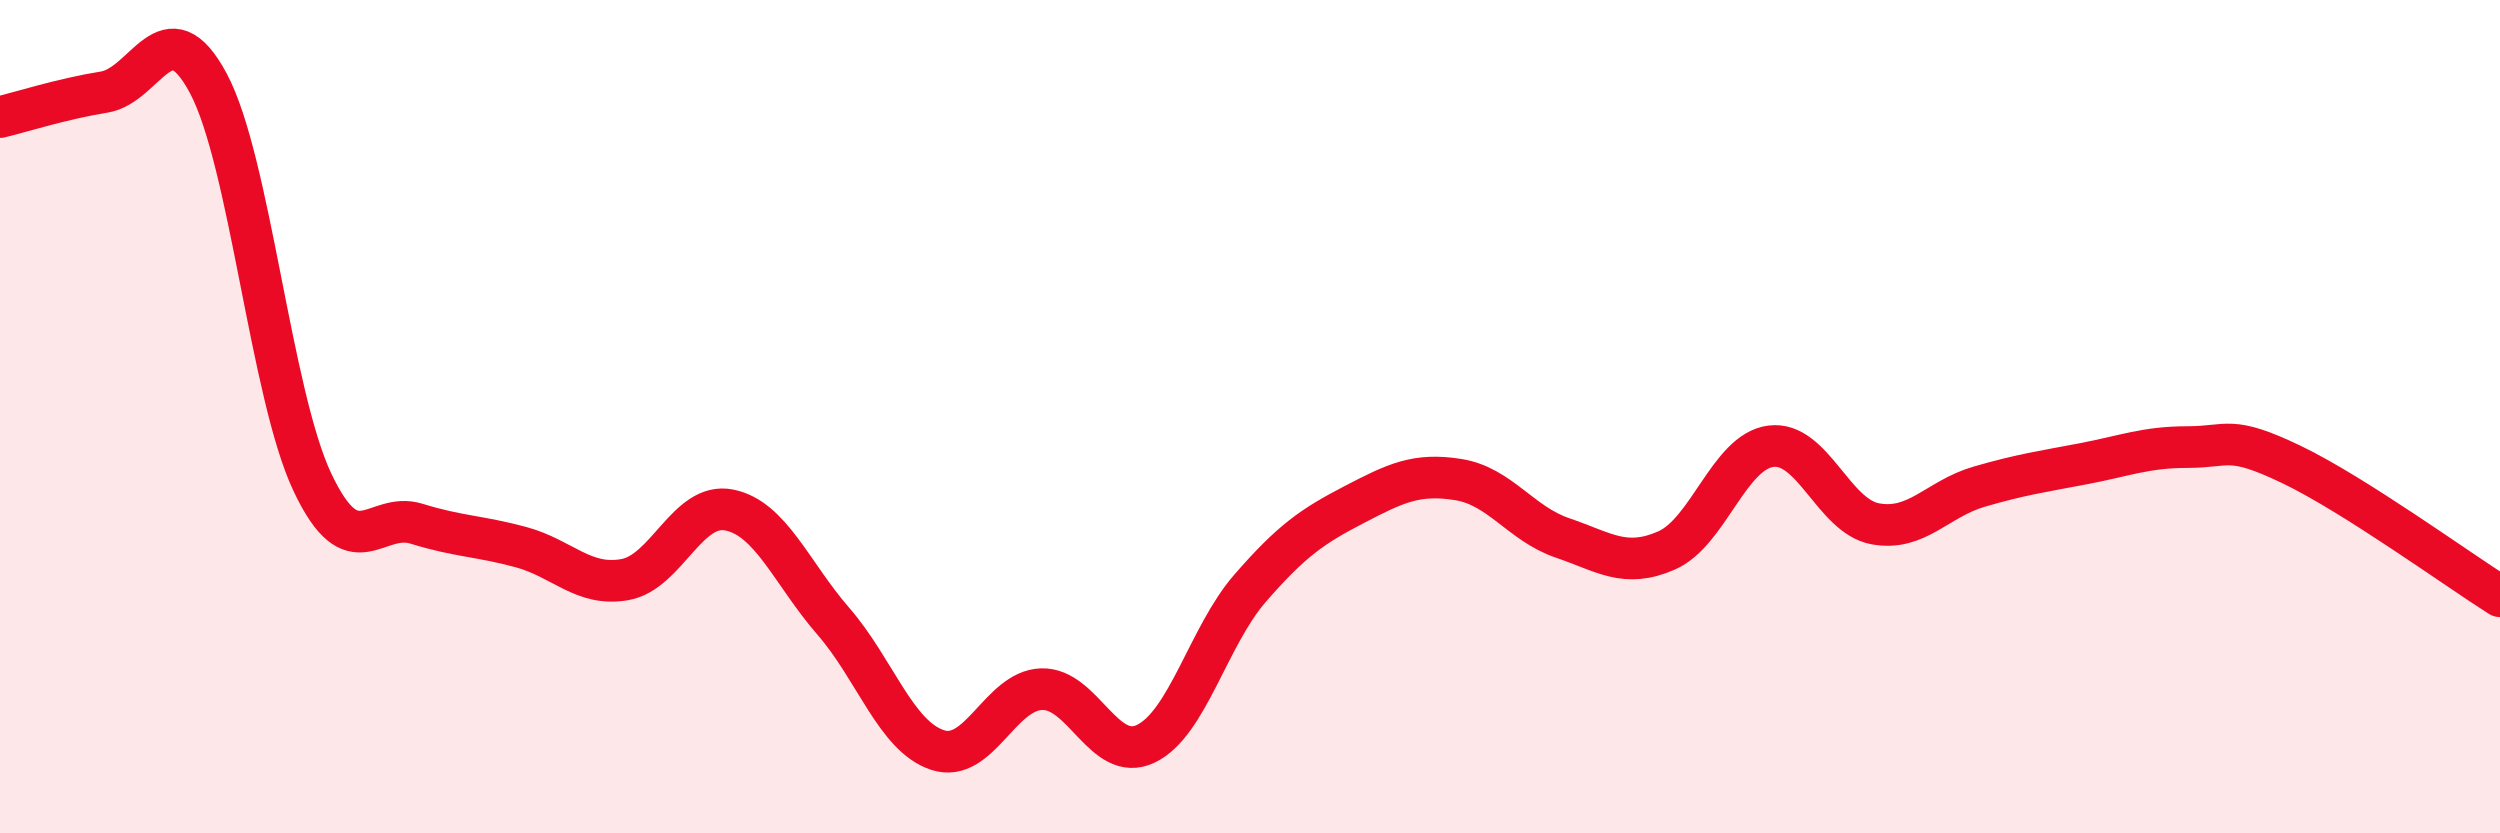
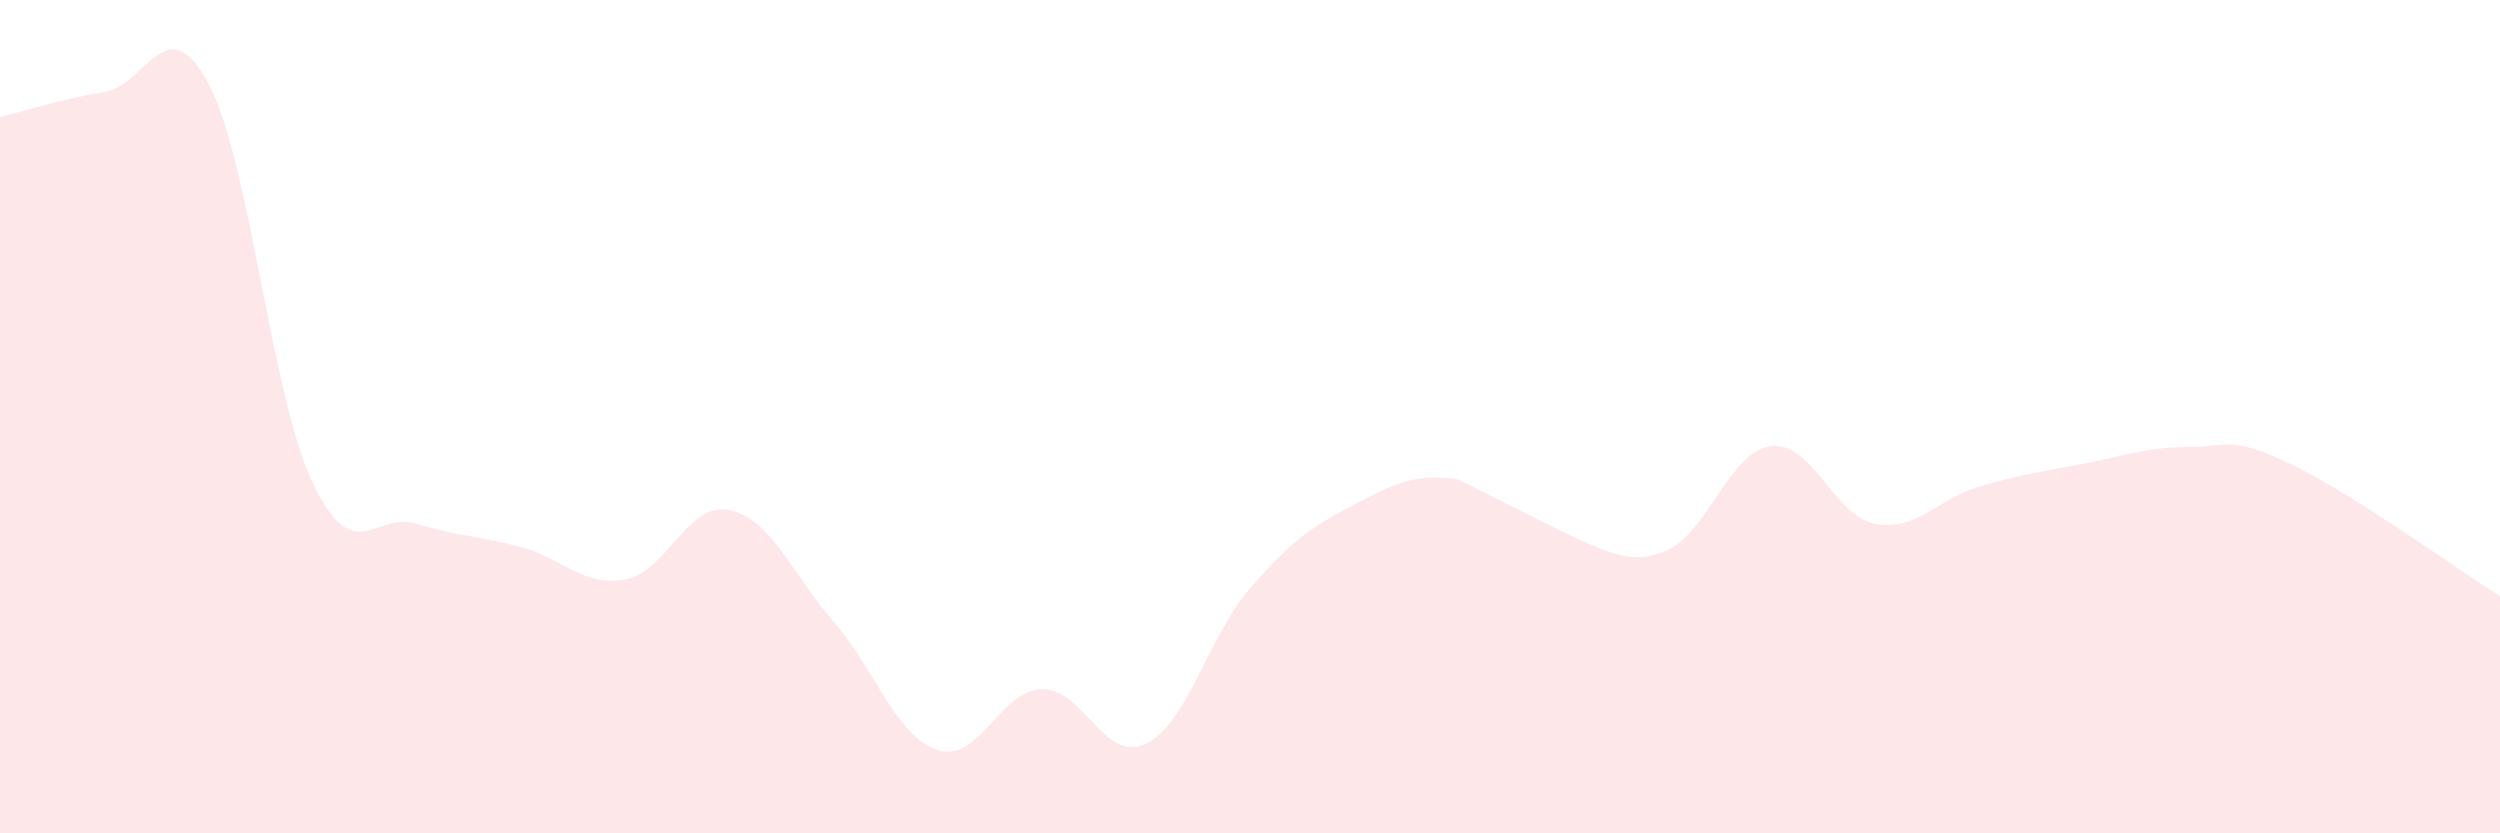
<svg xmlns="http://www.w3.org/2000/svg" width="60" height="20" viewBox="0 0 60 20">
-   <path d="M 0,2.81 C 0.5,2.69 1.5,2.37 2.5,2.21 C 3.5,2.05 4,0.13 5,2 C 6,3.87 6.5,9.47 7.5,11.58 C 8.5,13.69 9,12.26 10,12.57 C 11,12.88 11.5,12.86 12.5,13.13 C 13.5,13.4 14,14.09 15,13.91 C 16,13.73 16.5,12.04 17.5,12.24 C 18.5,12.44 19,13.76 20,14.91 C 21,16.06 21.5,17.67 22.5,18 C 23.5,18.33 24,16.57 25,16.54 C 26,16.51 26.5,18.33 27.5,17.85 C 28.5,17.37 29,15.27 30,14.12 C 31,12.97 31.5,12.63 32.5,12.11 C 33.5,11.59 34,11.35 35,11.51 C 36,11.67 36.5,12.57 37.5,12.91 C 38.5,13.25 39,13.65 40,13.21 C 41,12.77 41.5,10.84 42.5,10.71 C 43.5,10.58 44,12.38 45,12.57 C 46,12.76 46.5,11.97 47.5,11.68 C 48.5,11.39 49,11.32 50,11.13 C 51,10.94 51.5,10.73 52.5,10.73 C 53.5,10.73 53.5,10.43 55,11.15 C 56.5,11.87 59,13.68 60,14.31L60 20L0 20Z" fill="#EB0A25" opacity="0.1" stroke-linecap="round" stroke-linejoin="round" />
-   <path d="M 0,2.81 C 0.5,2.69 1.5,2.37 2.5,2.21 C 3.5,2.05 4,0.13 5,2 C 6,3.87 6.5,9.47 7.5,11.58 C 8.5,13.69 9,12.26 10,12.57 C 11,12.88 11.5,12.86 12.5,13.13 C 13.5,13.4 14,14.09 15,13.91 C 16,13.73 16.5,12.04 17.5,12.24 C 18.5,12.44 19,13.76 20,14.91 C 21,16.06 21.5,17.67 22.5,18 C 23.5,18.33 24,16.57 25,16.54 C 26,16.51 26.5,18.33 27.5,17.85 C 28.5,17.37 29,15.27 30,14.12 C 31,12.97 31.5,12.63 32.5,12.11 C 33.5,11.59 34,11.35 35,11.51 C 36,11.67 36.5,12.57 37.5,12.91 C 38.5,13.25 39,13.65 40,13.21 C 41,12.77 41.5,10.84 42.5,10.71 C 43.5,10.58 44,12.38 45,12.57 C 46,12.76 46.5,11.97 47.5,11.68 C 48.5,11.39 49,11.32 50,11.13 C 51,10.94 51.5,10.73 52.5,10.73 C 53.5,10.73 53.5,10.43 55,11.15 C 56.5,11.87 59,13.68 60,14.31" stroke="#EB0A25" stroke-width="1" fill="none" stroke-linecap="round" stroke-linejoin="round" />
+   <path d="M 0,2.81 C 0.5,2.69 1.5,2.37 2.5,2.21 C 3.5,2.05 4,0.13 5,2 C 6,3.87 6.5,9.47 7.5,11.58 C 8.5,13.69 9,12.26 10,12.57 C 11,12.88 11.5,12.86 12.5,13.13 C 13.5,13.4 14,14.09 15,13.91 C 16,13.73 16.5,12.04 17.5,12.24 C 18.5,12.44 19,13.76 20,14.91 C 21,16.06 21.5,17.67 22.5,18 C 23.5,18.33 24,16.57 25,16.54 C 26,16.51 26.5,18.33 27.5,17.85 C 28.5,17.37 29,15.27 30,14.12 C 31,12.97 31.5,12.63 32.5,12.11 C 33.5,11.59 34,11.35 35,11.51 C 38.5,13.25 39,13.65 40,13.21 C 41,12.77 41.5,10.84 42.5,10.71 C 43.5,10.58 44,12.38 45,12.57 C 46,12.76 46.5,11.97 47.5,11.68 C 48.5,11.39 49,11.32 50,11.13 C 51,10.94 51.5,10.73 52.5,10.73 C 53.5,10.73 53.5,10.43 55,11.15 C 56.5,11.87 59,13.68 60,14.31L60 20L0 20Z" fill="#EB0A25" opacity="0.1" stroke-linecap="round" stroke-linejoin="round" />
</svg>